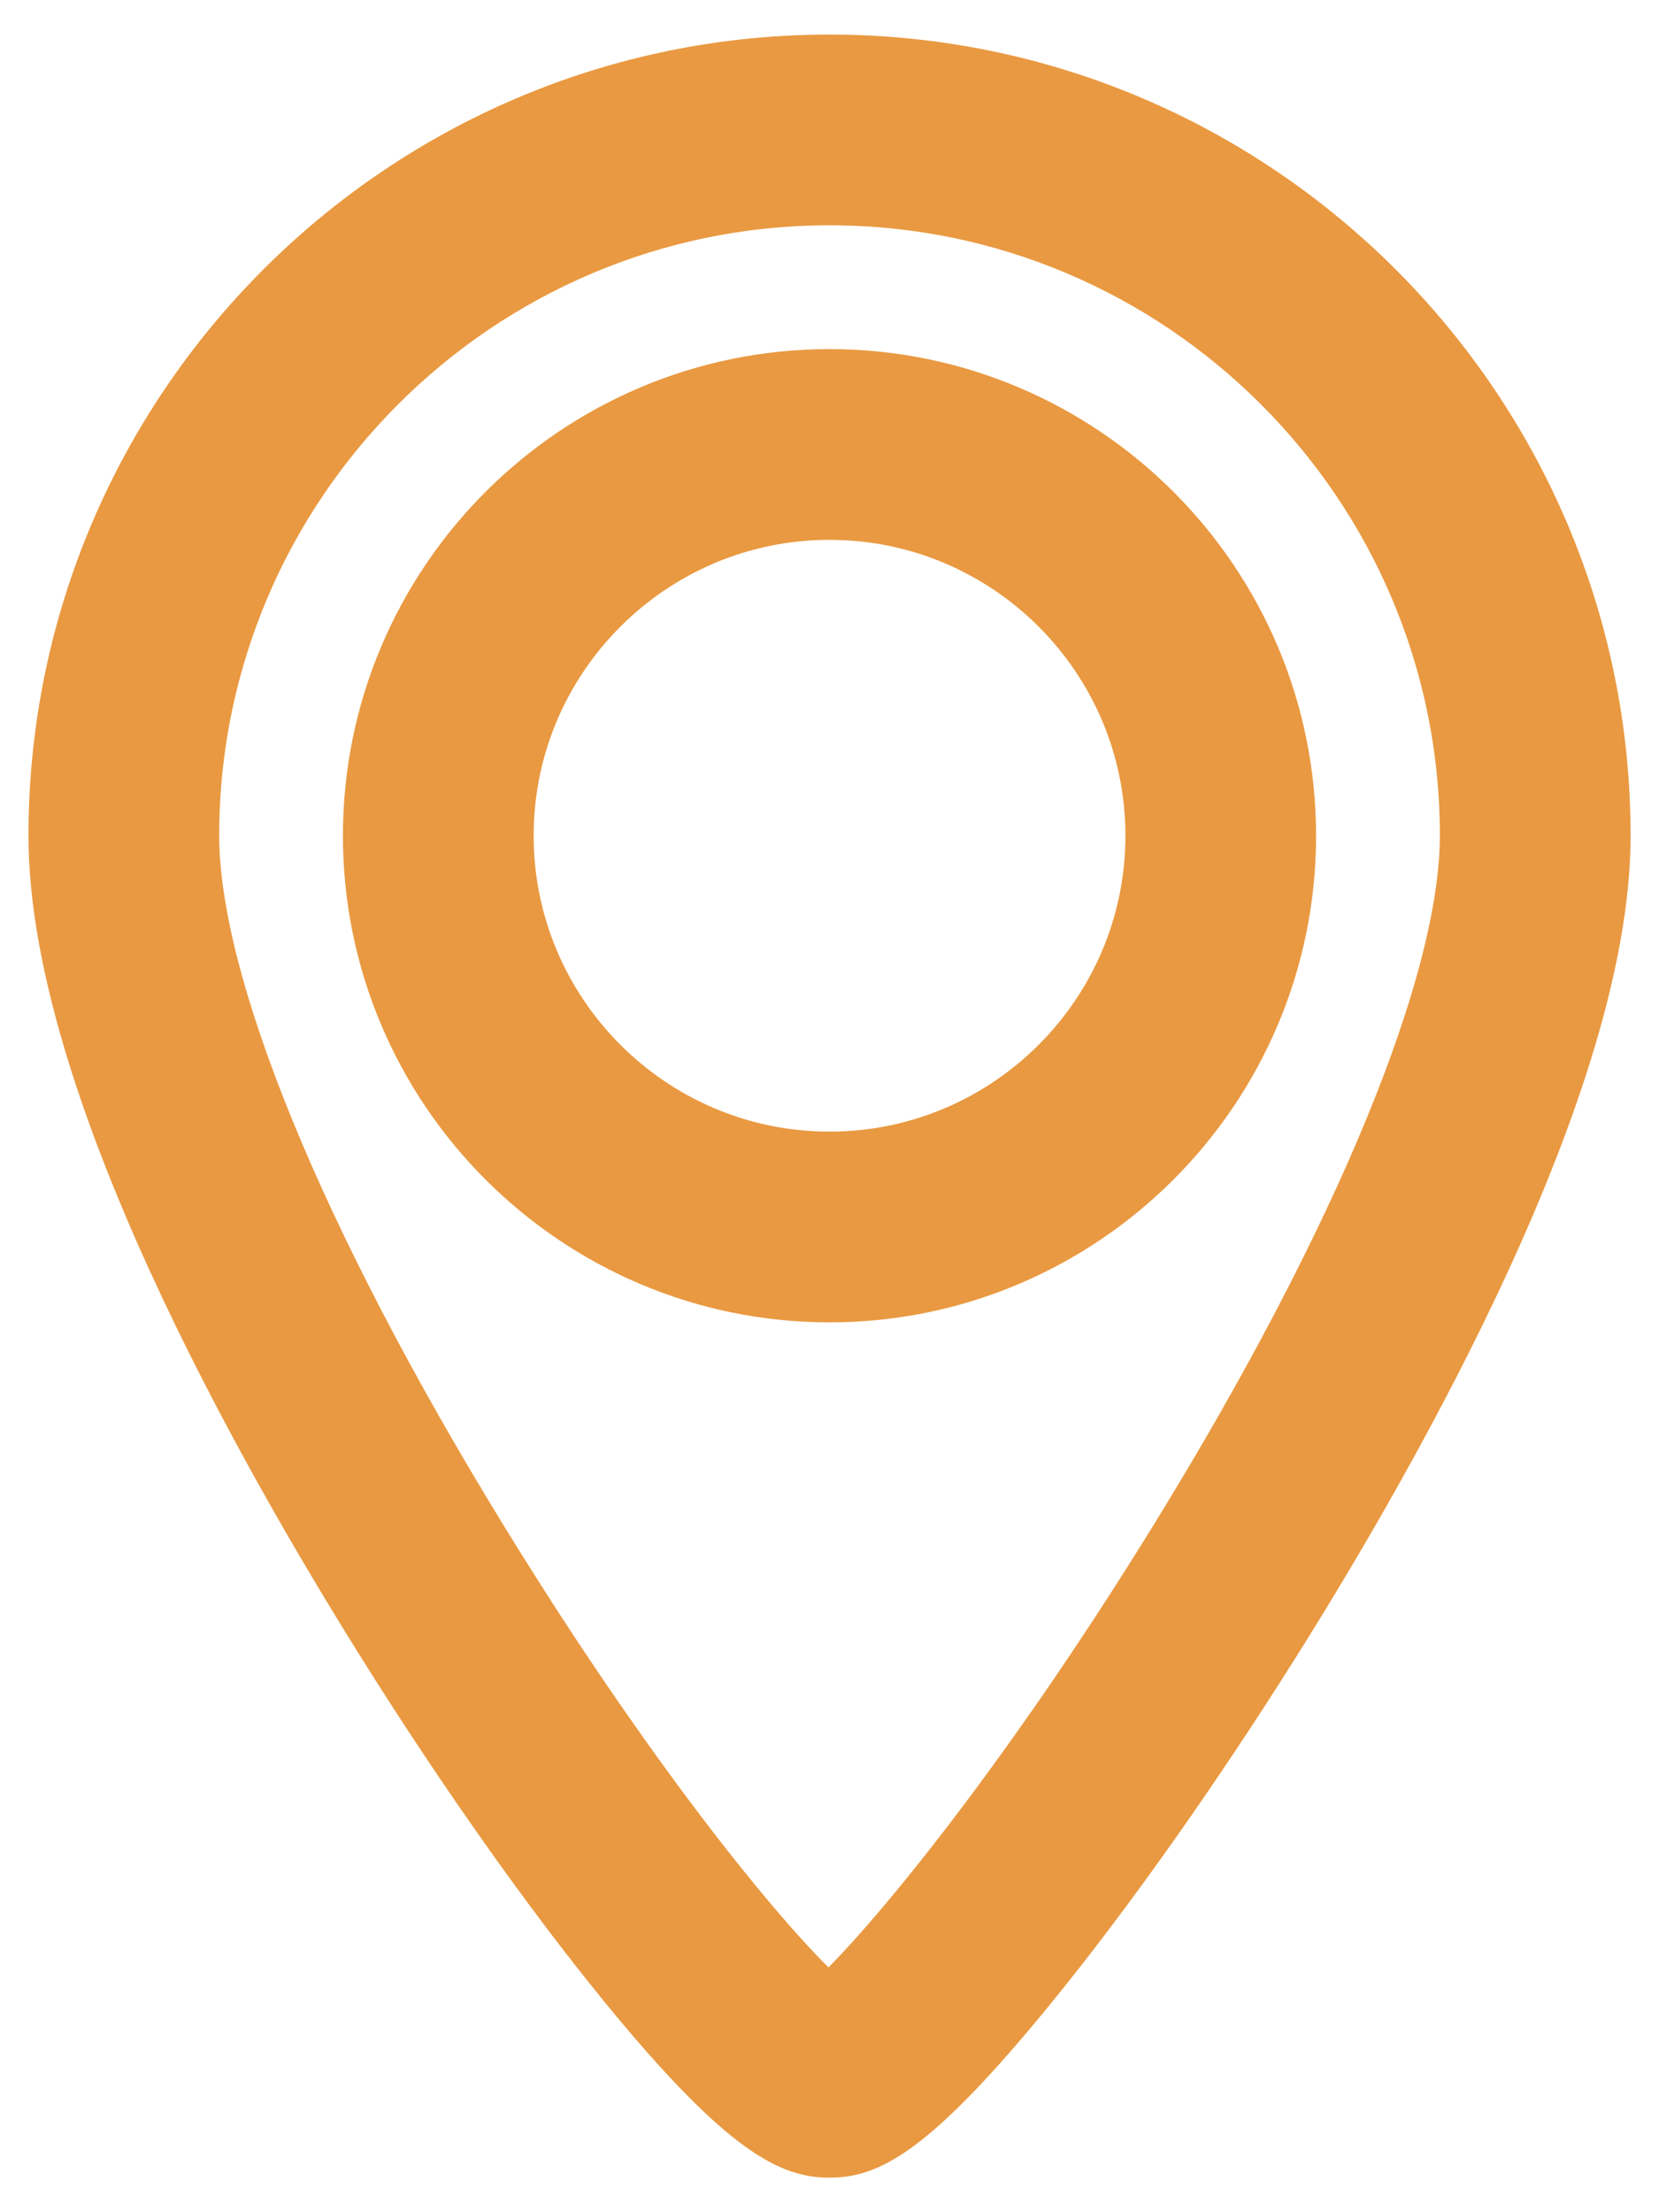
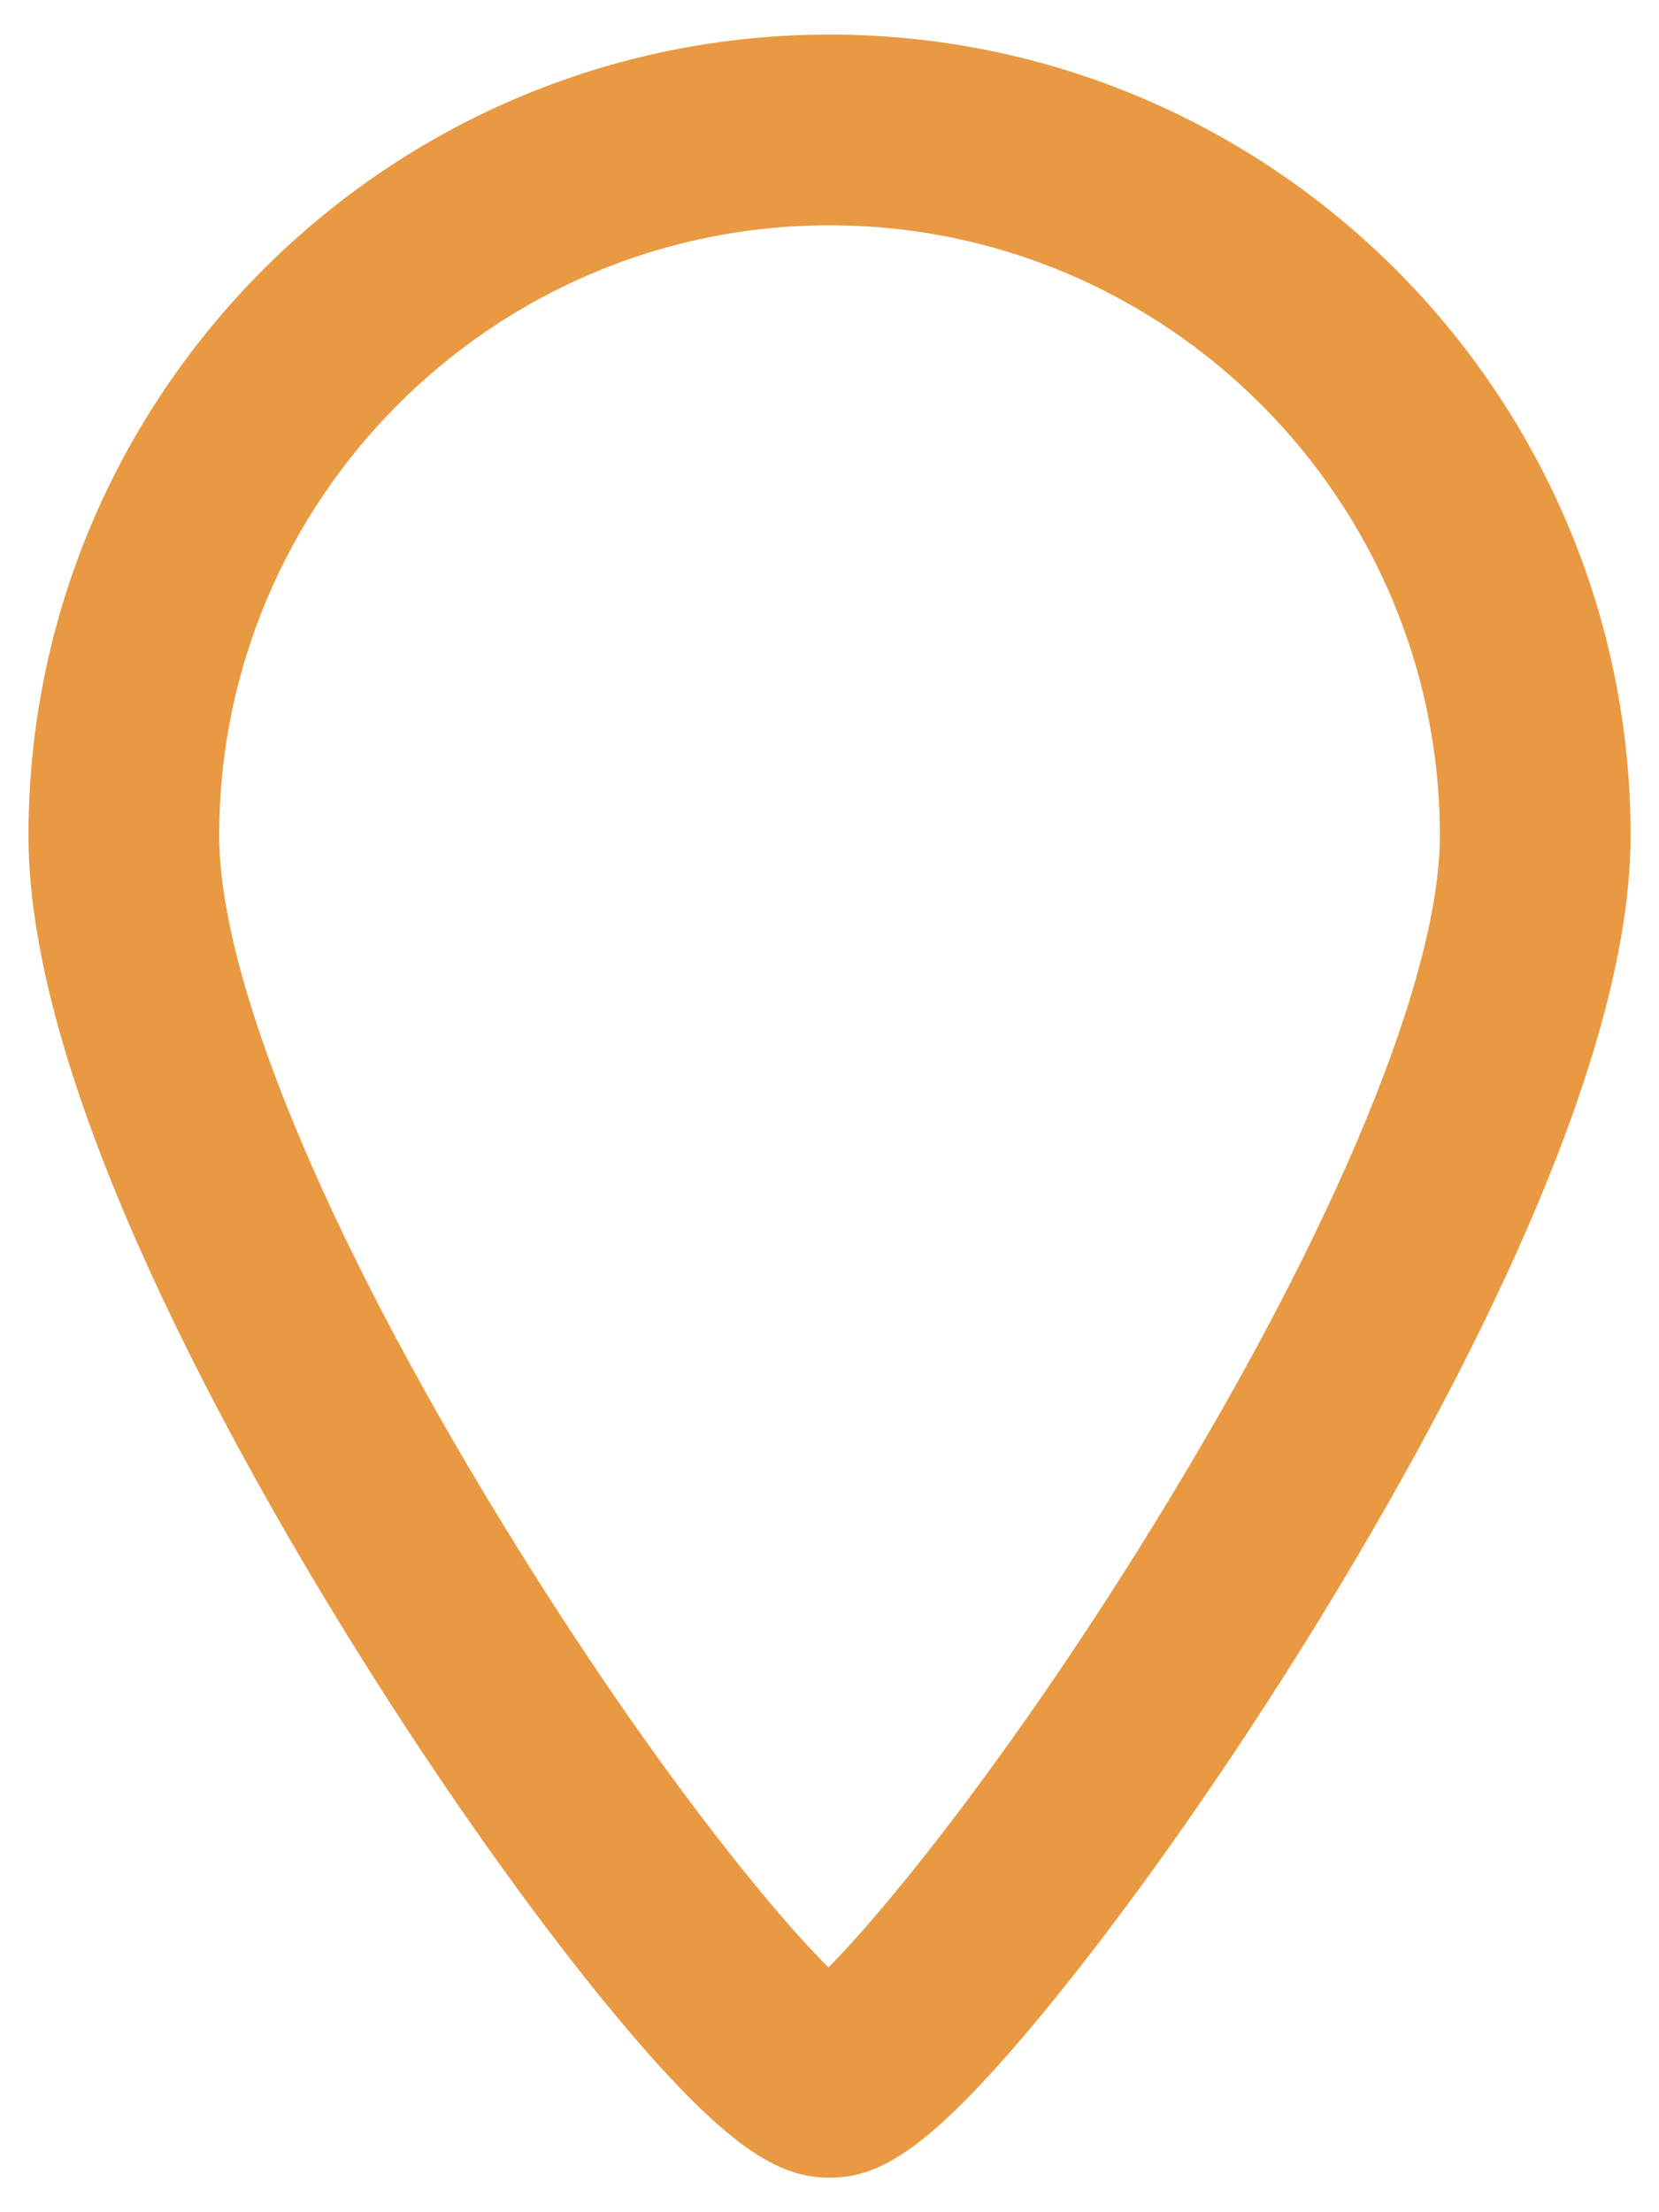
<svg xmlns="http://www.w3.org/2000/svg" width="24" height="32" viewBox="0 0 24 32" fill="none">
-   <path d="M12 5.55C8.395 5.55 5.461 8.483 5.461 12.089C5.461 15.694 8.395 18.628 12 18.628C15.606 18.628 18.539 15.694 18.539 12.089C18.539 8.483 15.606 5.55 12 5.55ZM12 16.869C9.365 16.869 7.22 14.724 7.22 12.089C7.22 9.453 9.365 7.309 12 7.309C14.636 7.309 16.781 9.453 16.781 12.089C16.781 14.724 14.636 16.869 12 16.869Z" fill="#E99941" stroke="#E99941" />
  <path d="M12 1C5.886 1 0.912 5.974 0.912 12.088C0.912 15.614 3.869 20.867 5.632 23.685C6.792 25.539 8.038 27.303 9.141 28.652C10.912 30.819 11.546 31 12 31C12.462 31 13.06 30.819 14.826 28.651C15.931 27.294 17.178 25.53 18.337 23.686C20.111 20.862 23.089 15.599 23.089 12.088C23.089 5.974 18.114 1 12 1ZM17.117 22.317C14.843 26.009 12.755 28.503 11.99 29.14C11.221 28.523 9.167 26.087 6.861 22.329C4.198 17.988 2.671 14.256 2.671 12.088C2.671 6.944 6.856 2.759 12 2.759C17.145 2.759 21.33 6.944 21.33 12.088C21.33 14.243 19.794 17.972 17.117 22.317Z" fill="#E99941" stroke="#E99941" />
</svg>